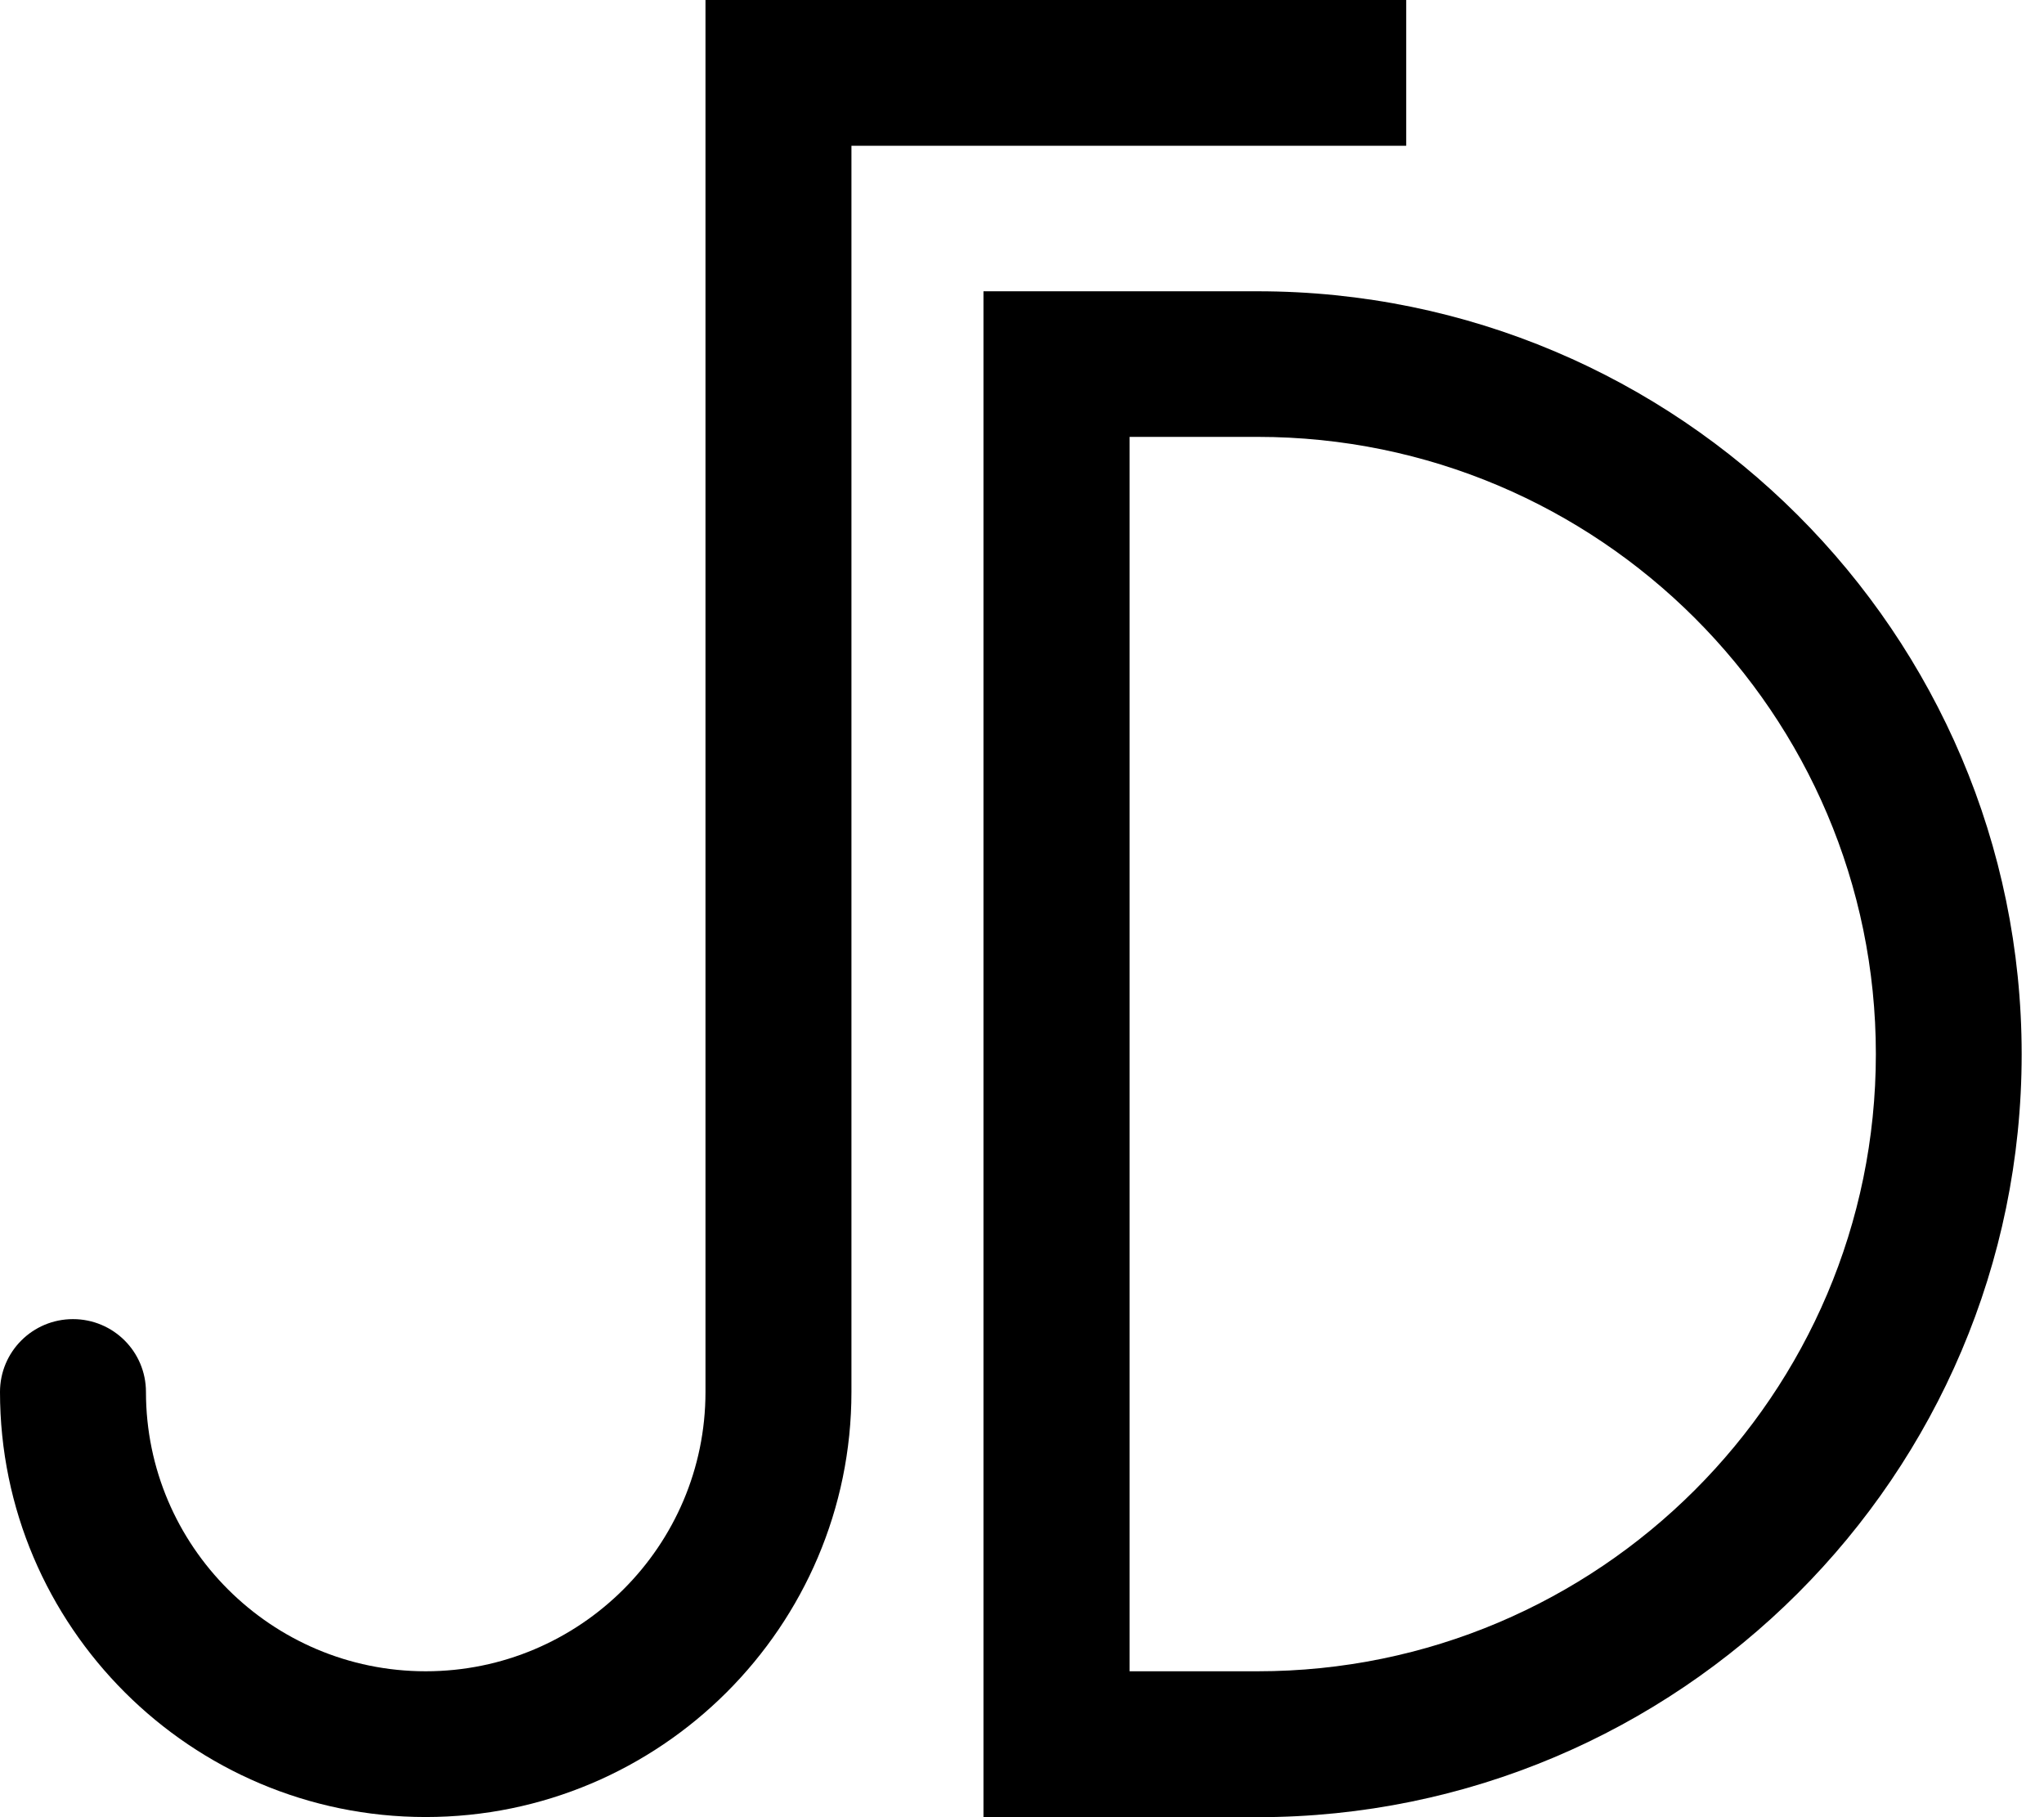
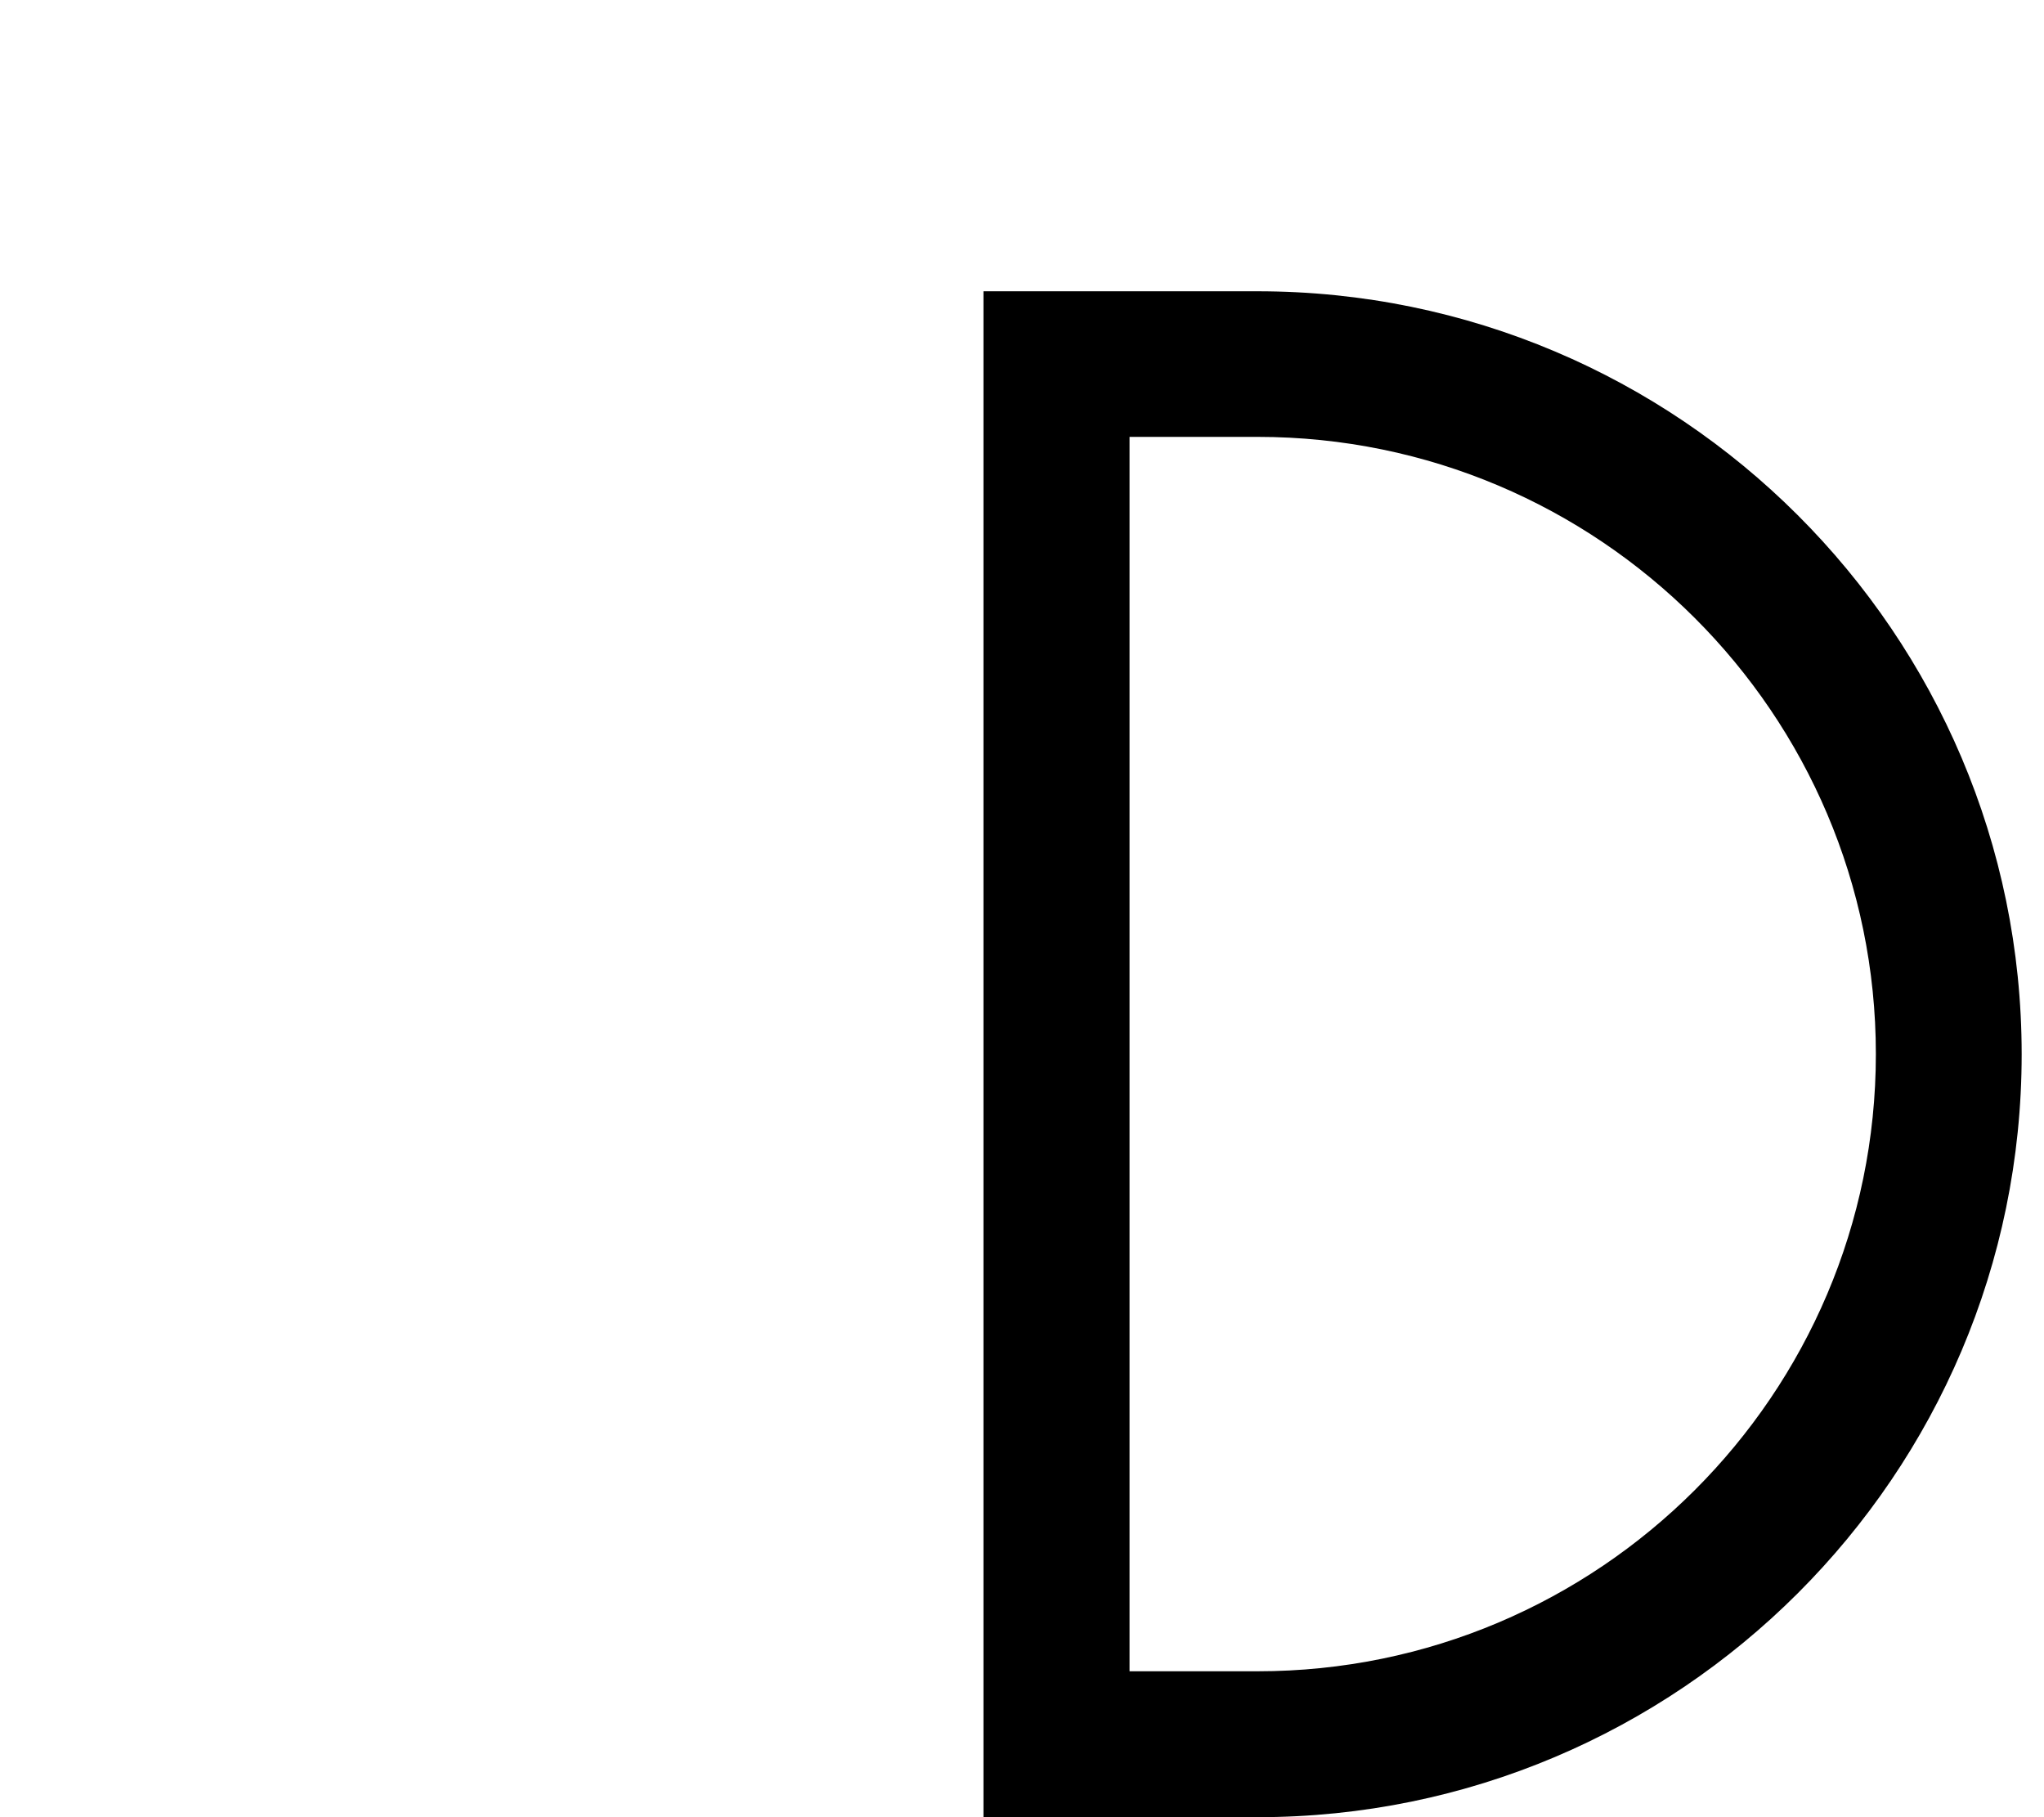
<svg xmlns="http://www.w3.org/2000/svg" width="27" height="24" viewBox="0 0 27 24" fill="none">
  <path d="M16.611 23.998H12.991V3.847H16.611C22.177 3.847 26.705 8.368 26.705 13.924C26.705 19.479 22.177 24 16.611 24V23.998ZM14.921 22.073H16.613C21.116 22.073 24.779 18.416 24.779 13.921C24.779 9.426 21.116 5.77 16.613 5.77H14.921V22.071V22.073Z" fill="black" />
-   <path d="M18.575 0H9.319V18.384C9.319 20.418 7.661 22.073 5.623 22.073C3.586 22.073 1.928 20.418 1.928 18.384C1.928 17.852 1.497 17.422 0.964 17.422C0.431 17.422 0 17.852 0 18.384C0 21.479 2.524 23.998 5.623 23.998C8.723 23.998 11.247 21.479 11.247 18.384V1.925H18.575V0Z" fill="black" />
</svg>